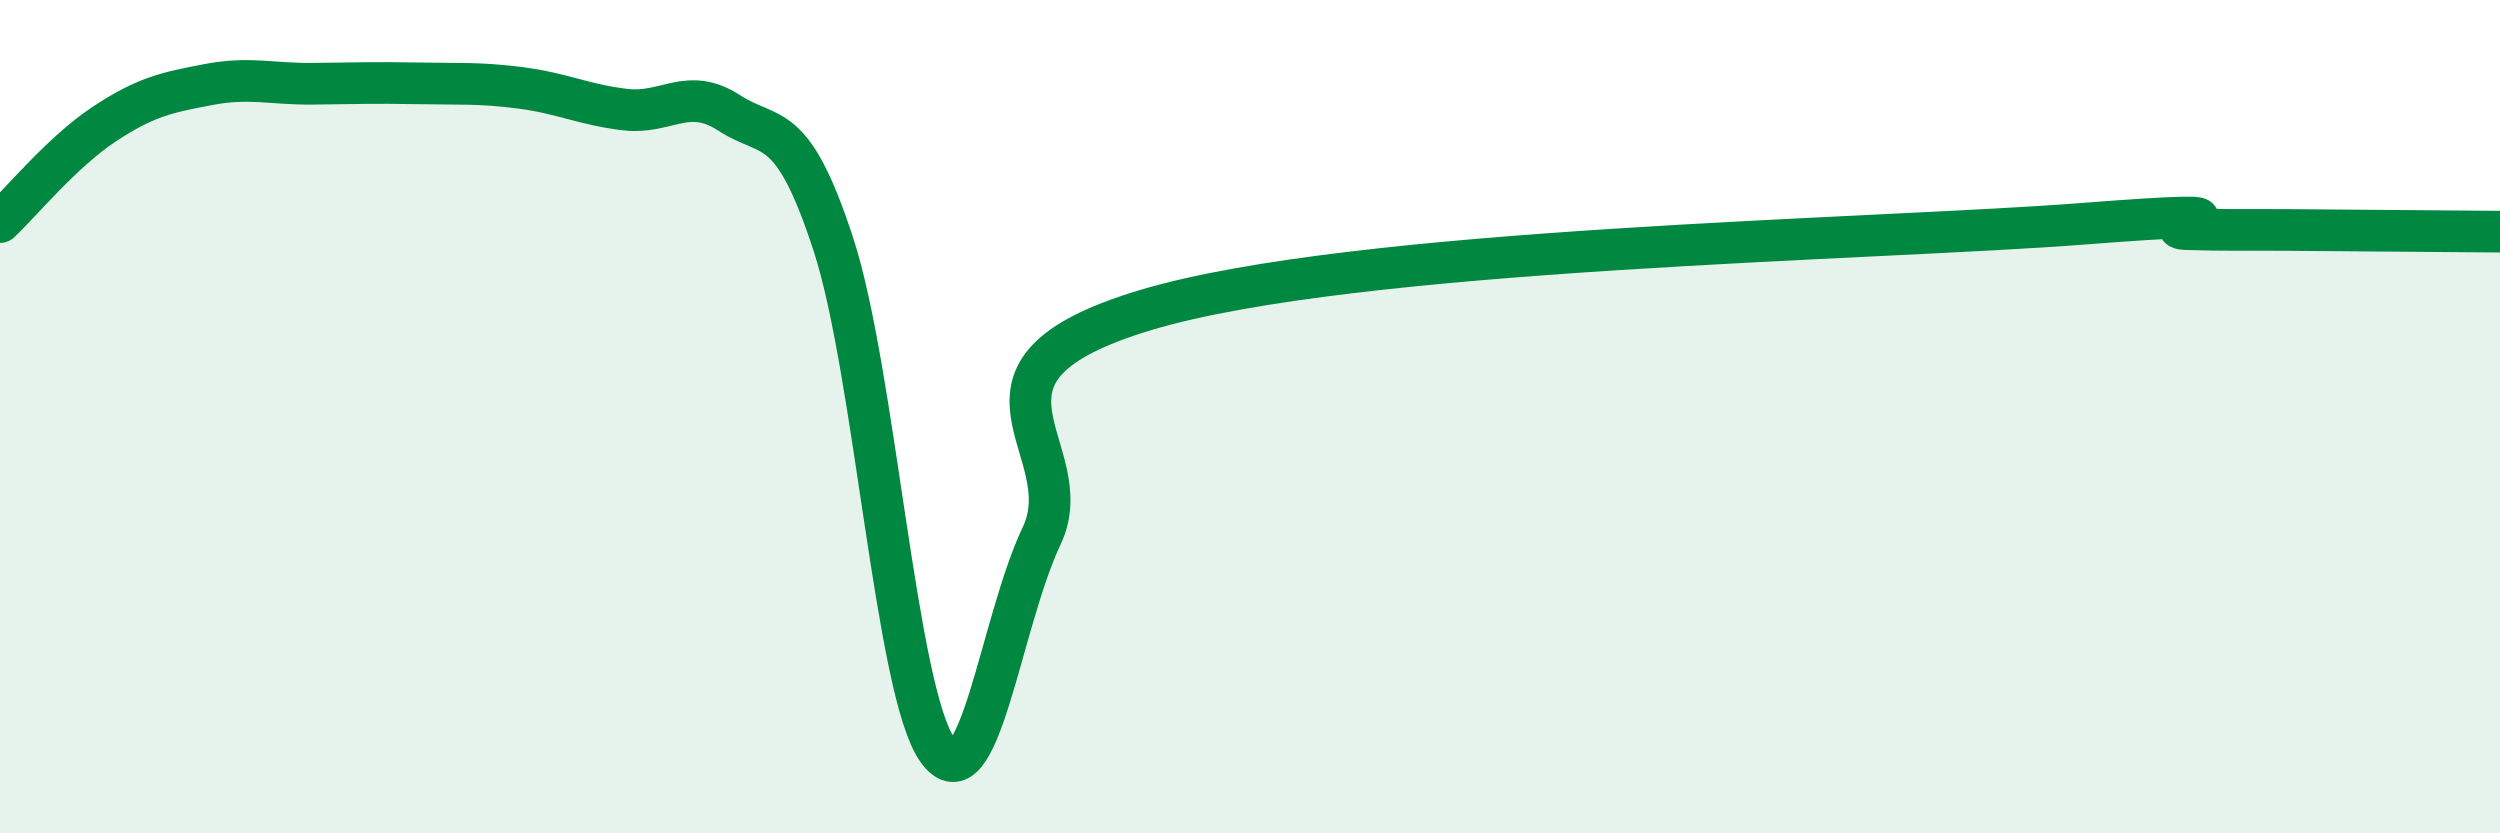
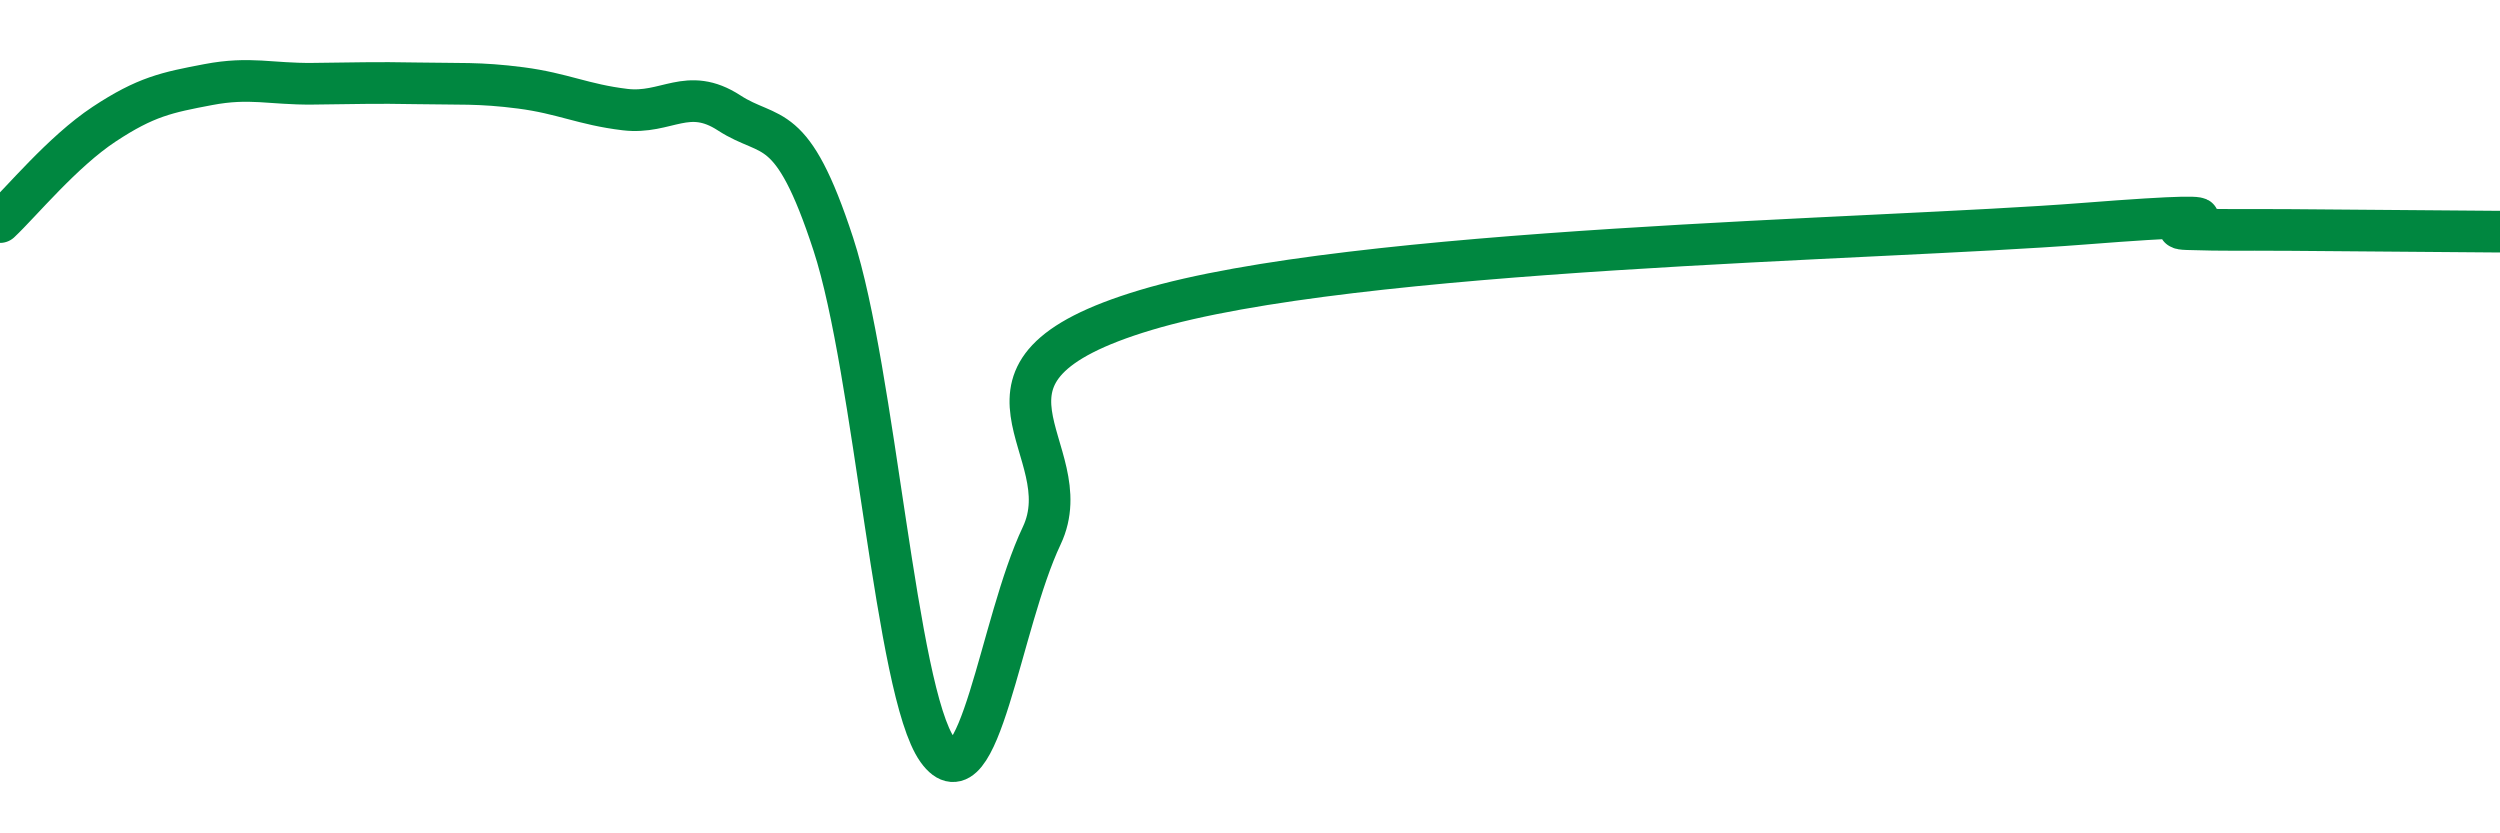
<svg xmlns="http://www.w3.org/2000/svg" width="60" height="20" viewBox="0 0 60 20">
-   <path d="M 0,5.33 C 0.5,4.86 1.5,3.64 2.5,2.98 C 3.5,2.32 4,2.22 5,2.03 C 6,1.84 6.5,2.02 7.5,2.01 C 8.5,2 9,1.98 10,2 C 11,2.02 11.5,1.98 12.5,2.11 C 13.5,2.24 14,2.51 15,2.63 C 16,2.75 16.5,2.06 17.5,2.71 C 18.5,3.36 19,2.8 20,5.86 C 21,8.92 21.5,16.6 22.5,18 C 23.5,19.4 24,14.97 25,12.86 C 26,10.75 22.5,8.94 27.5,7.44 C 32.5,5.94 45,5.76 50,5.37 C 55,4.98 51.5,5.47 52.5,5.5 C 53.5,5.53 53.5,5.51 55,5.52 C 56.5,5.53 59,5.55 60,5.56L60 20L0 20Z" fill="#008740" opacity="0.1" stroke-linecap="round" stroke-linejoin="round" />
  <path d="M 0,5.33 C 0.5,4.86 1.5,3.64 2.5,2.98 C 3.5,2.32 4,2.22 5,2.03 C 6,1.84 6.5,2.02 7.5,2.01 C 8.5,2 9,1.98 10,2 C 11,2.02 11.5,1.98 12.5,2.11 C 13.5,2.24 14,2.51 15,2.63 C 16,2.75 16.5,2.06 17.5,2.71 C 18.5,3.36 19,2.8 20,5.86 C 21,8.92 21.5,16.6 22.5,18 C 23.5,19.4 24,14.97 25,12.86 C 26,10.75 22.5,8.94 27.5,7.44 C 32.5,5.94 45,5.76 50,5.37 C 55,4.98 51.5,5.47 52.5,5.5 C 53.5,5.53 53.5,5.51 55,5.52 C 56.5,5.53 59,5.55 60,5.56" stroke="#008740" stroke-width="1" fill="none" stroke-linecap="round" stroke-linejoin="round" />
</svg>